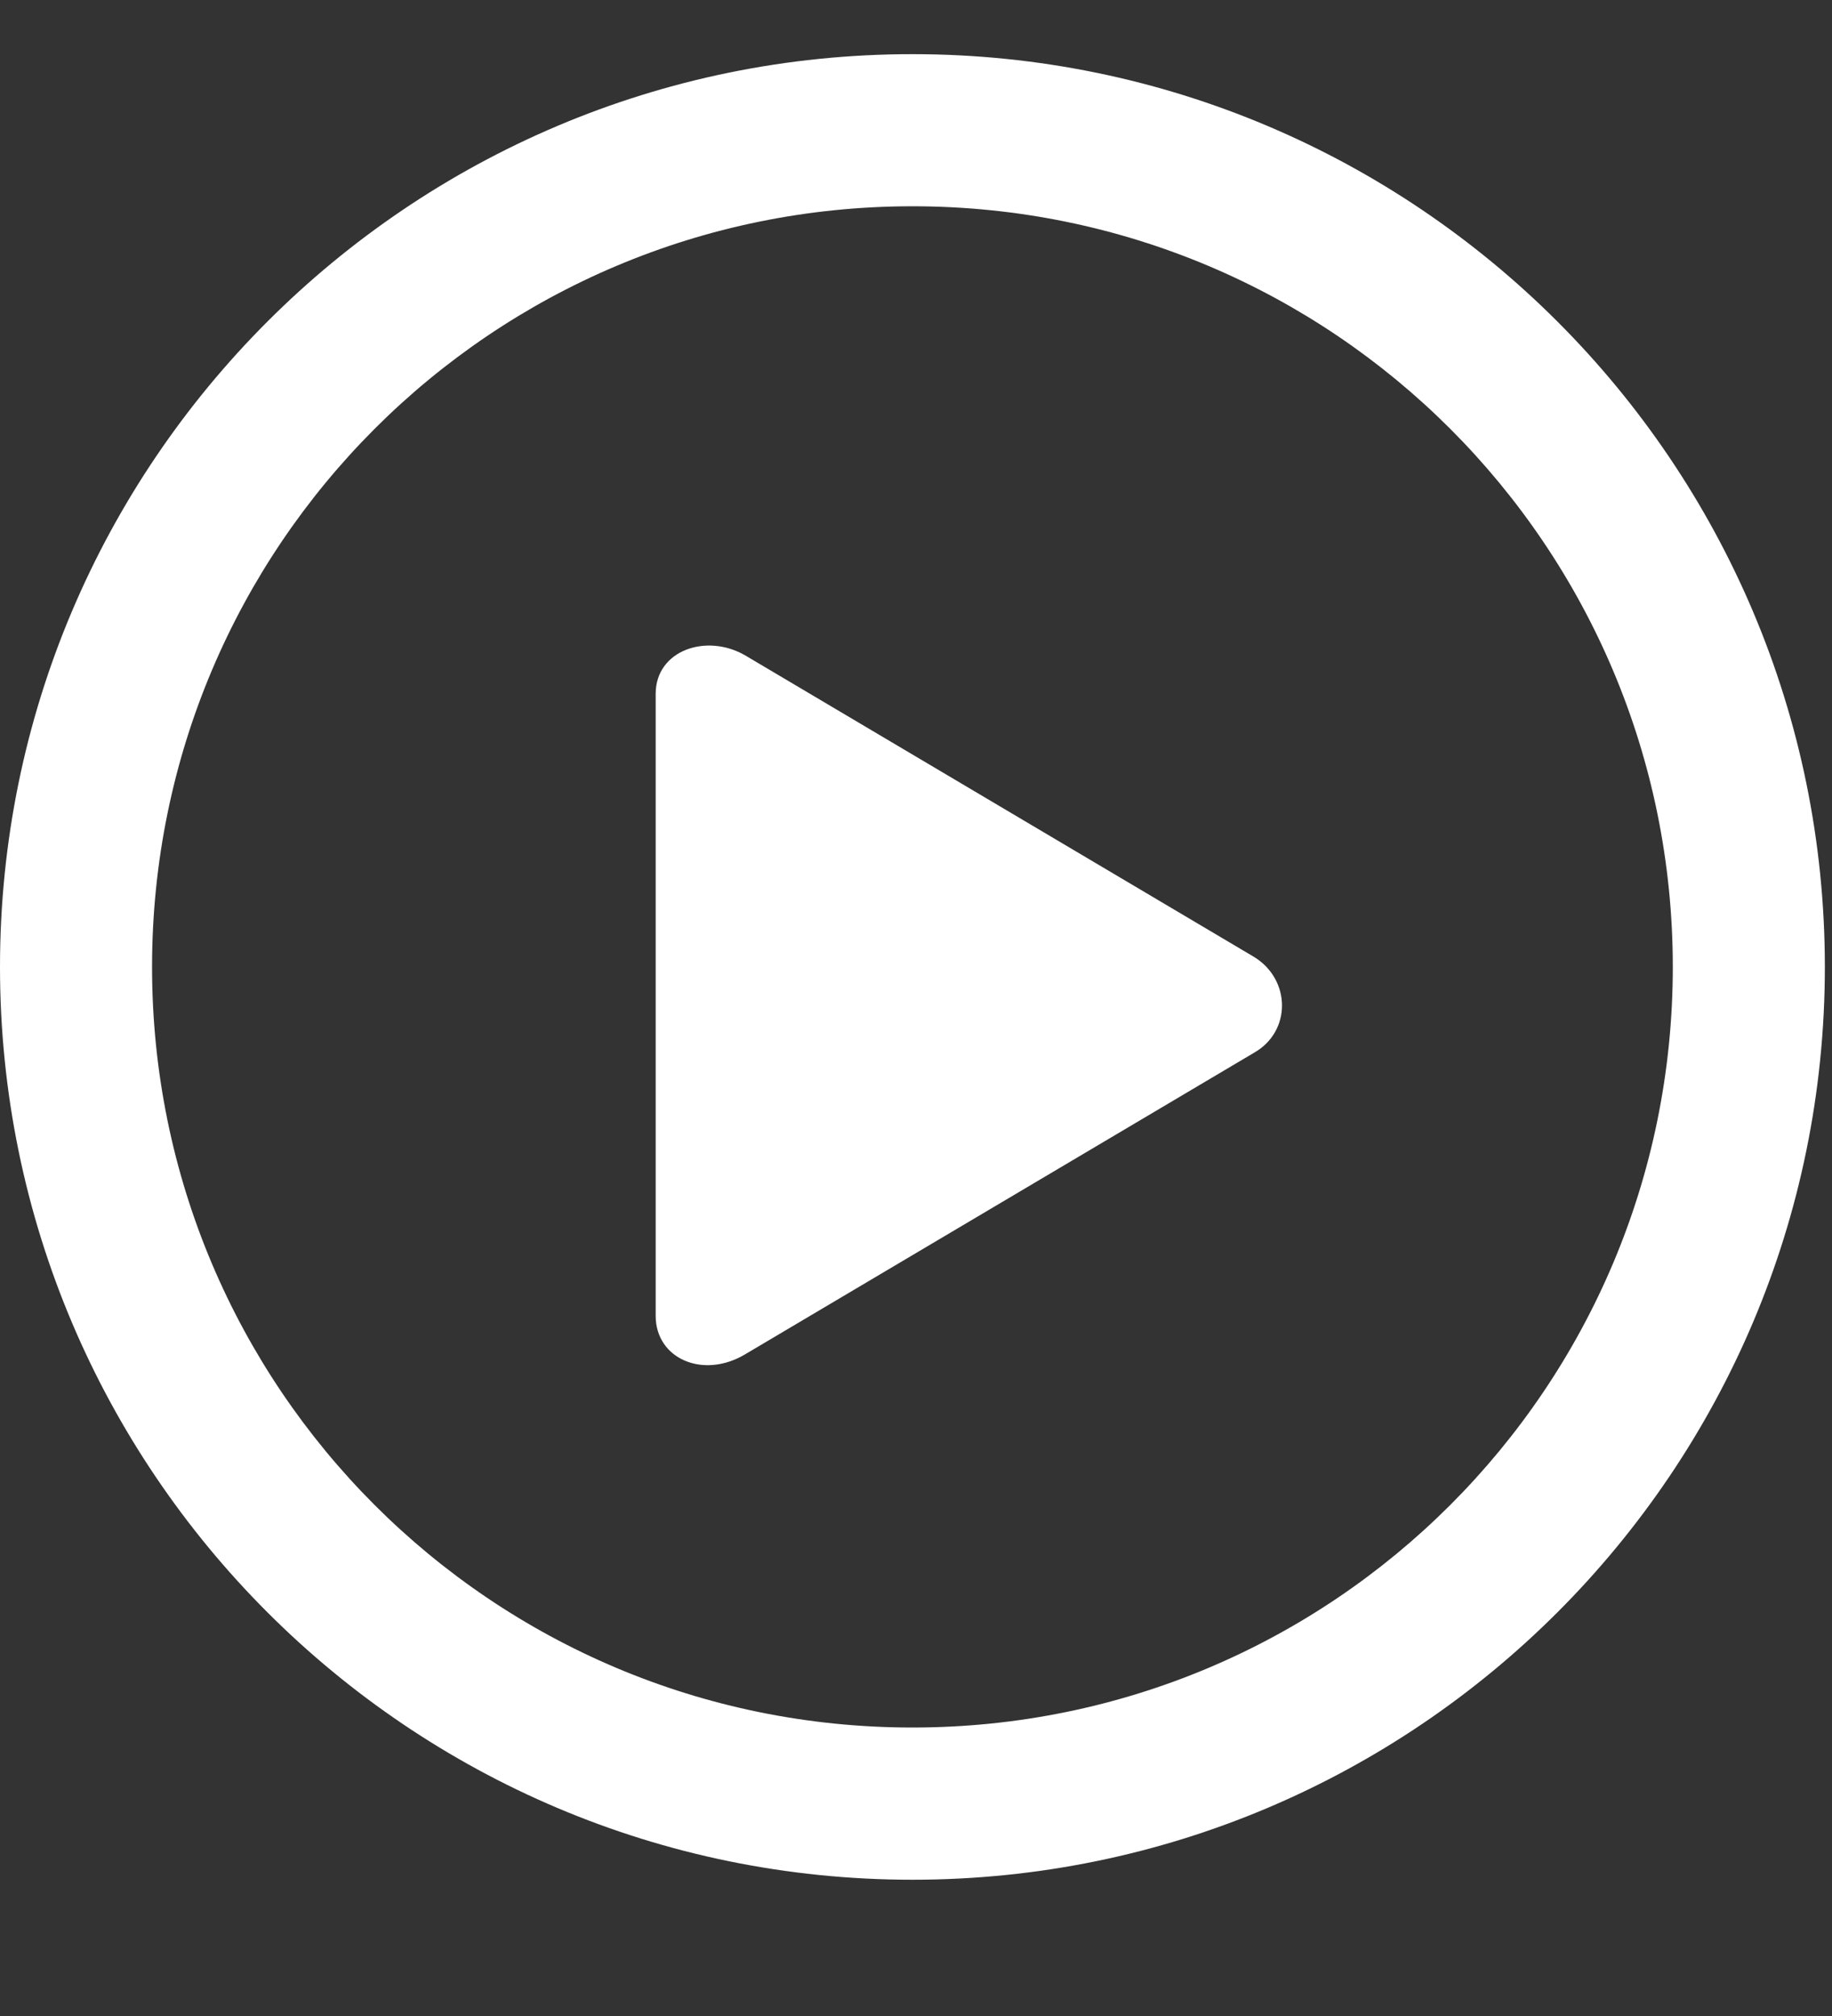
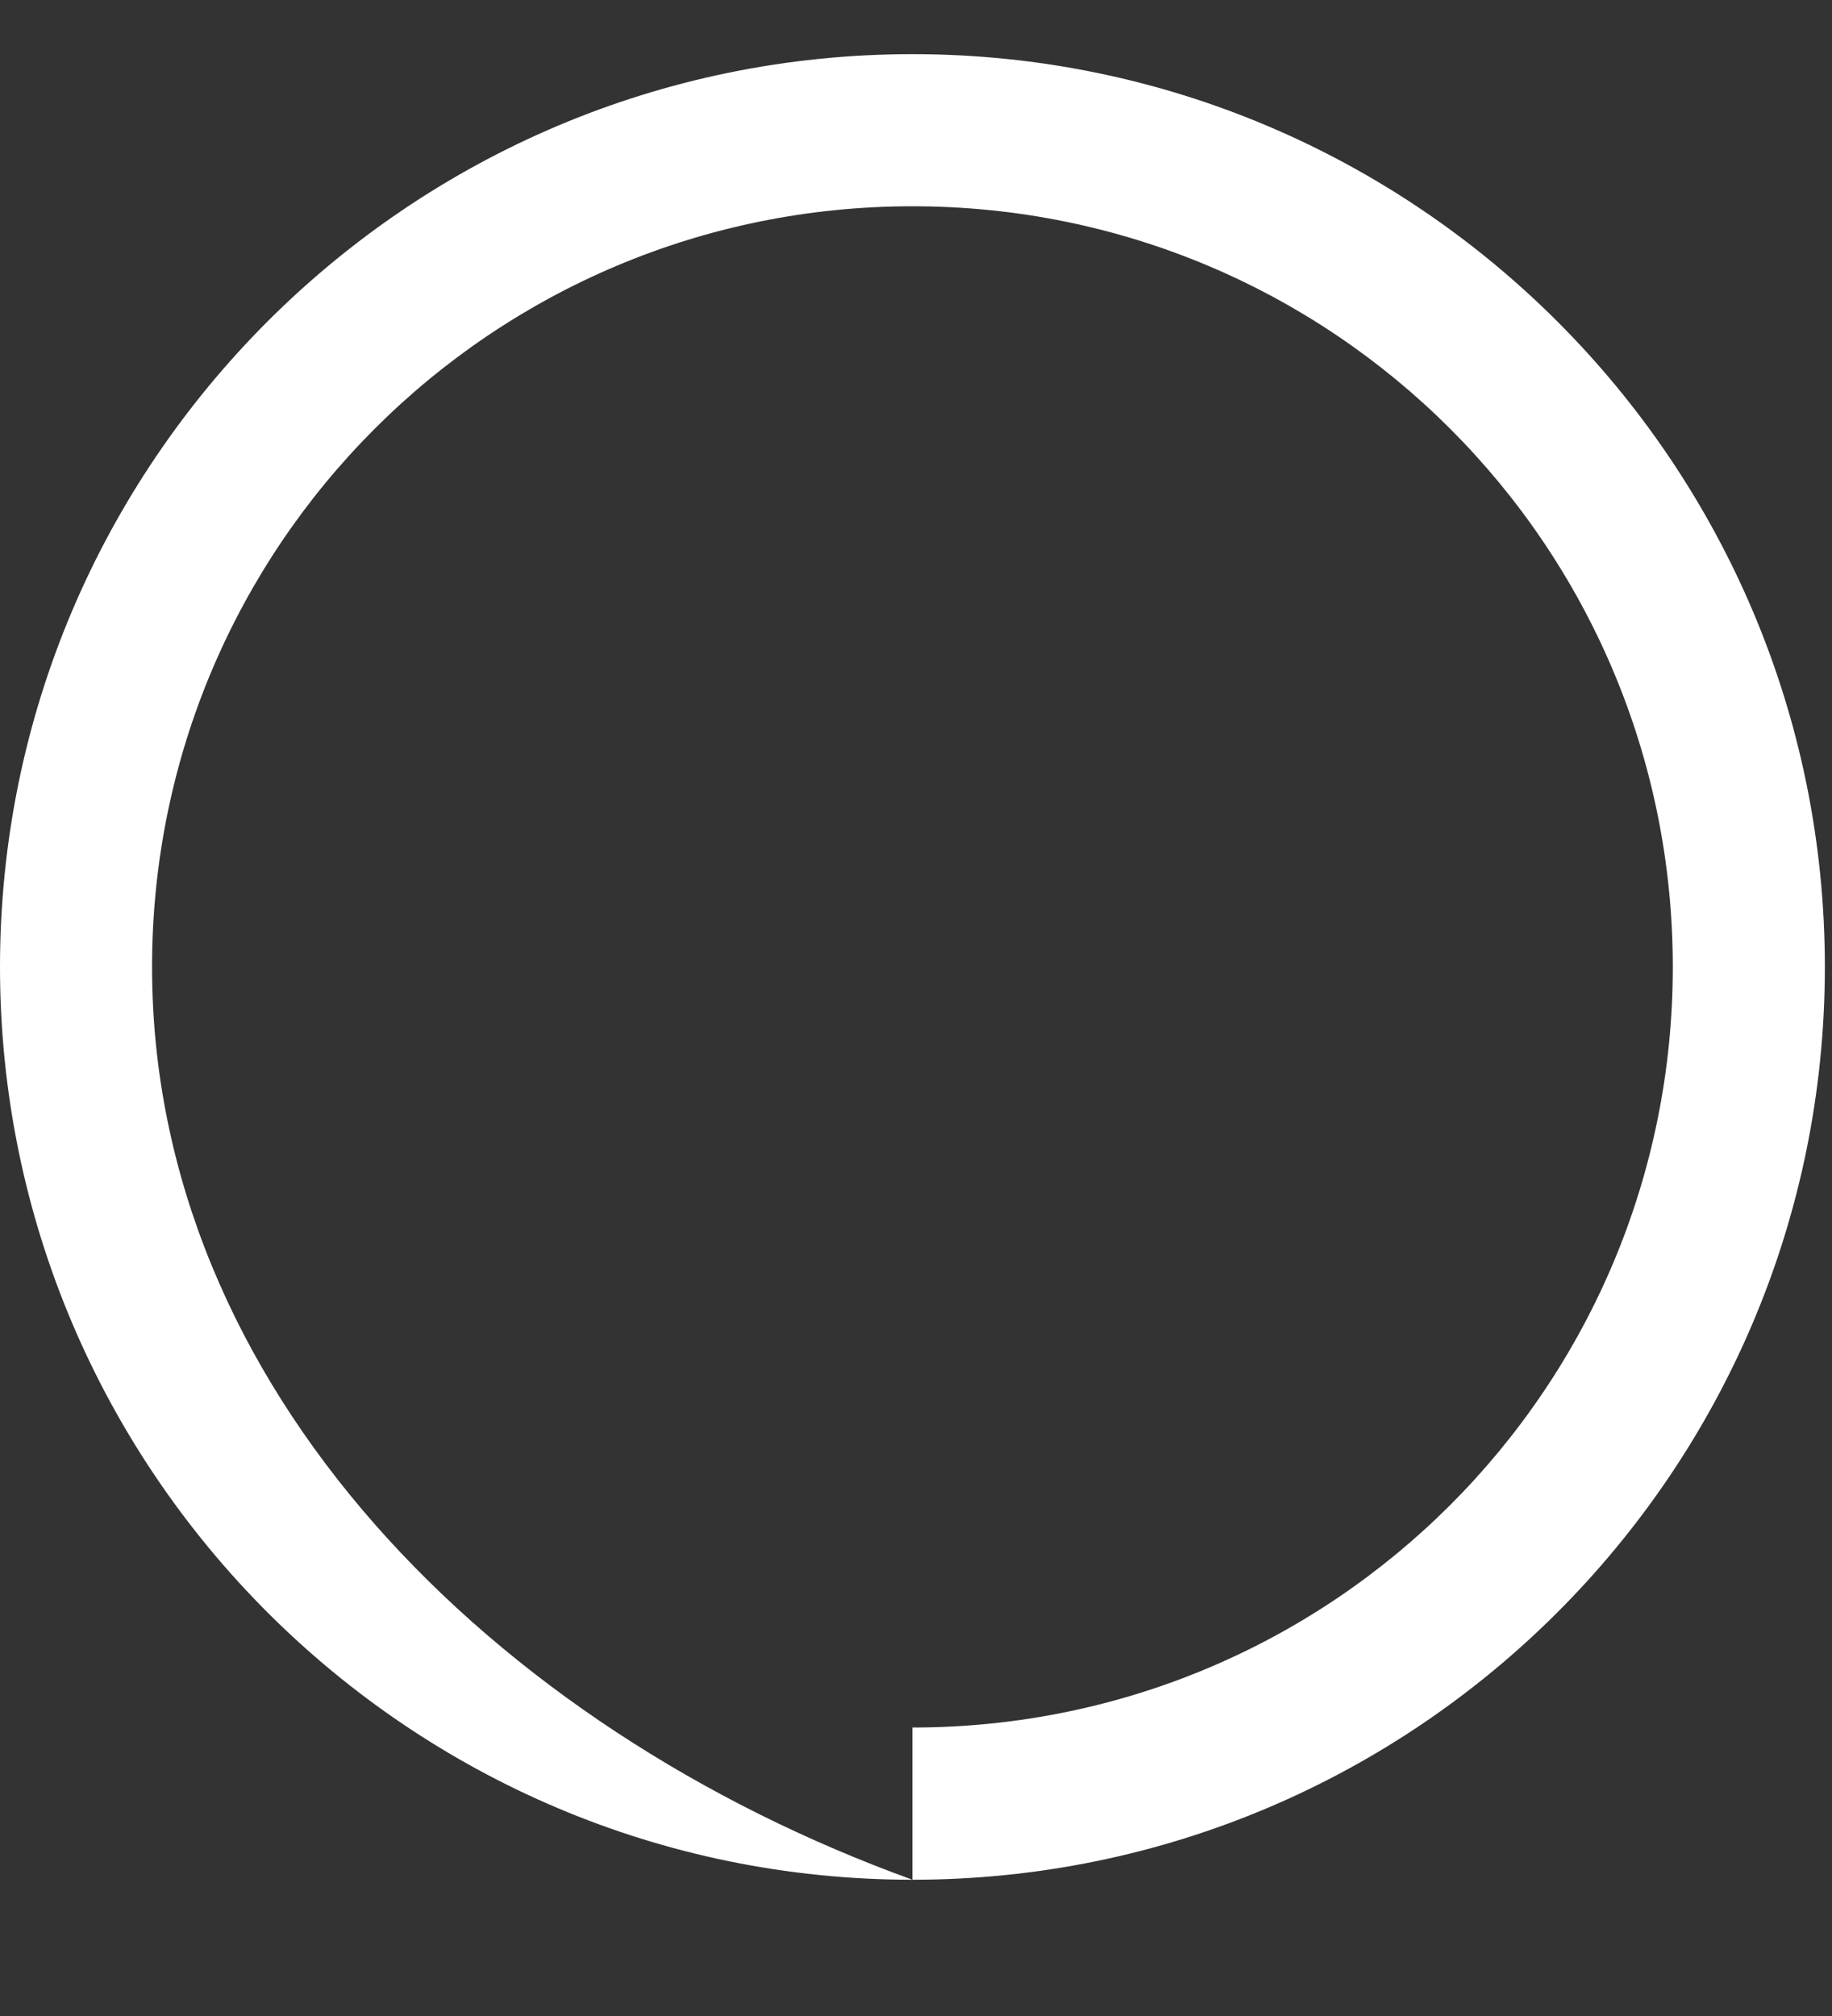
<svg xmlns="http://www.w3.org/2000/svg" fill="none" height="100%" overflow="visible" preserveAspectRatio="none" style="display: block;" viewBox="0 0 20 22" width="100%">
  <rect x="0" y="0" width="20" height="22" fill="#333333" stroke="none" />
  <g id="square.and.arrow.down 2">
    <path d="M20.283 1H0V20.932H20.283V1Z" fill="black" id="Vector" opacity="0" />
-     <path d="M9.961 20.513C15.459 20.513 19.922 16.05 19.922 10.552C19.922 5.054 15.459 0.591 9.961 0.591C4.463 0.591 0 5.054 0 10.552C0 16.05 4.463 20.513 9.961 20.513ZM9.961 18.852C5.371 18.852 1.66 15.142 1.66 10.552C1.66 5.962 5.371 2.251 9.961 2.251C14.551 2.251 18.262 5.962 18.262 10.552C18.262 15.142 14.551 18.852 9.961 18.852Z" fill="white" id="Vector_2" />
-     <path d="M8.135 14.779L13.691 11.488C14.102 11.254 14.092 10.688 13.691 10.443L8.135 7.152C7.715 6.908 7.158 7.094 7.158 7.572V14.359C7.158 14.828 7.676 15.053 8.135 14.779Z" fill="white" id="Vector_3" />
+     <path d="M9.961 20.513C15.459 20.513 19.922 16.05 19.922 10.552C19.922 5.054 15.459 0.591 9.961 0.591C4.463 0.591 0 5.054 0 10.552C0 16.05 4.463 20.513 9.961 20.513ZC5.371 18.852 1.66 15.142 1.66 10.552C1.66 5.962 5.371 2.251 9.961 2.251C14.551 2.251 18.262 5.962 18.262 10.552C18.262 15.142 14.551 18.852 9.961 18.852Z" fill="white" id="Vector_2" />
  </g>
</svg>